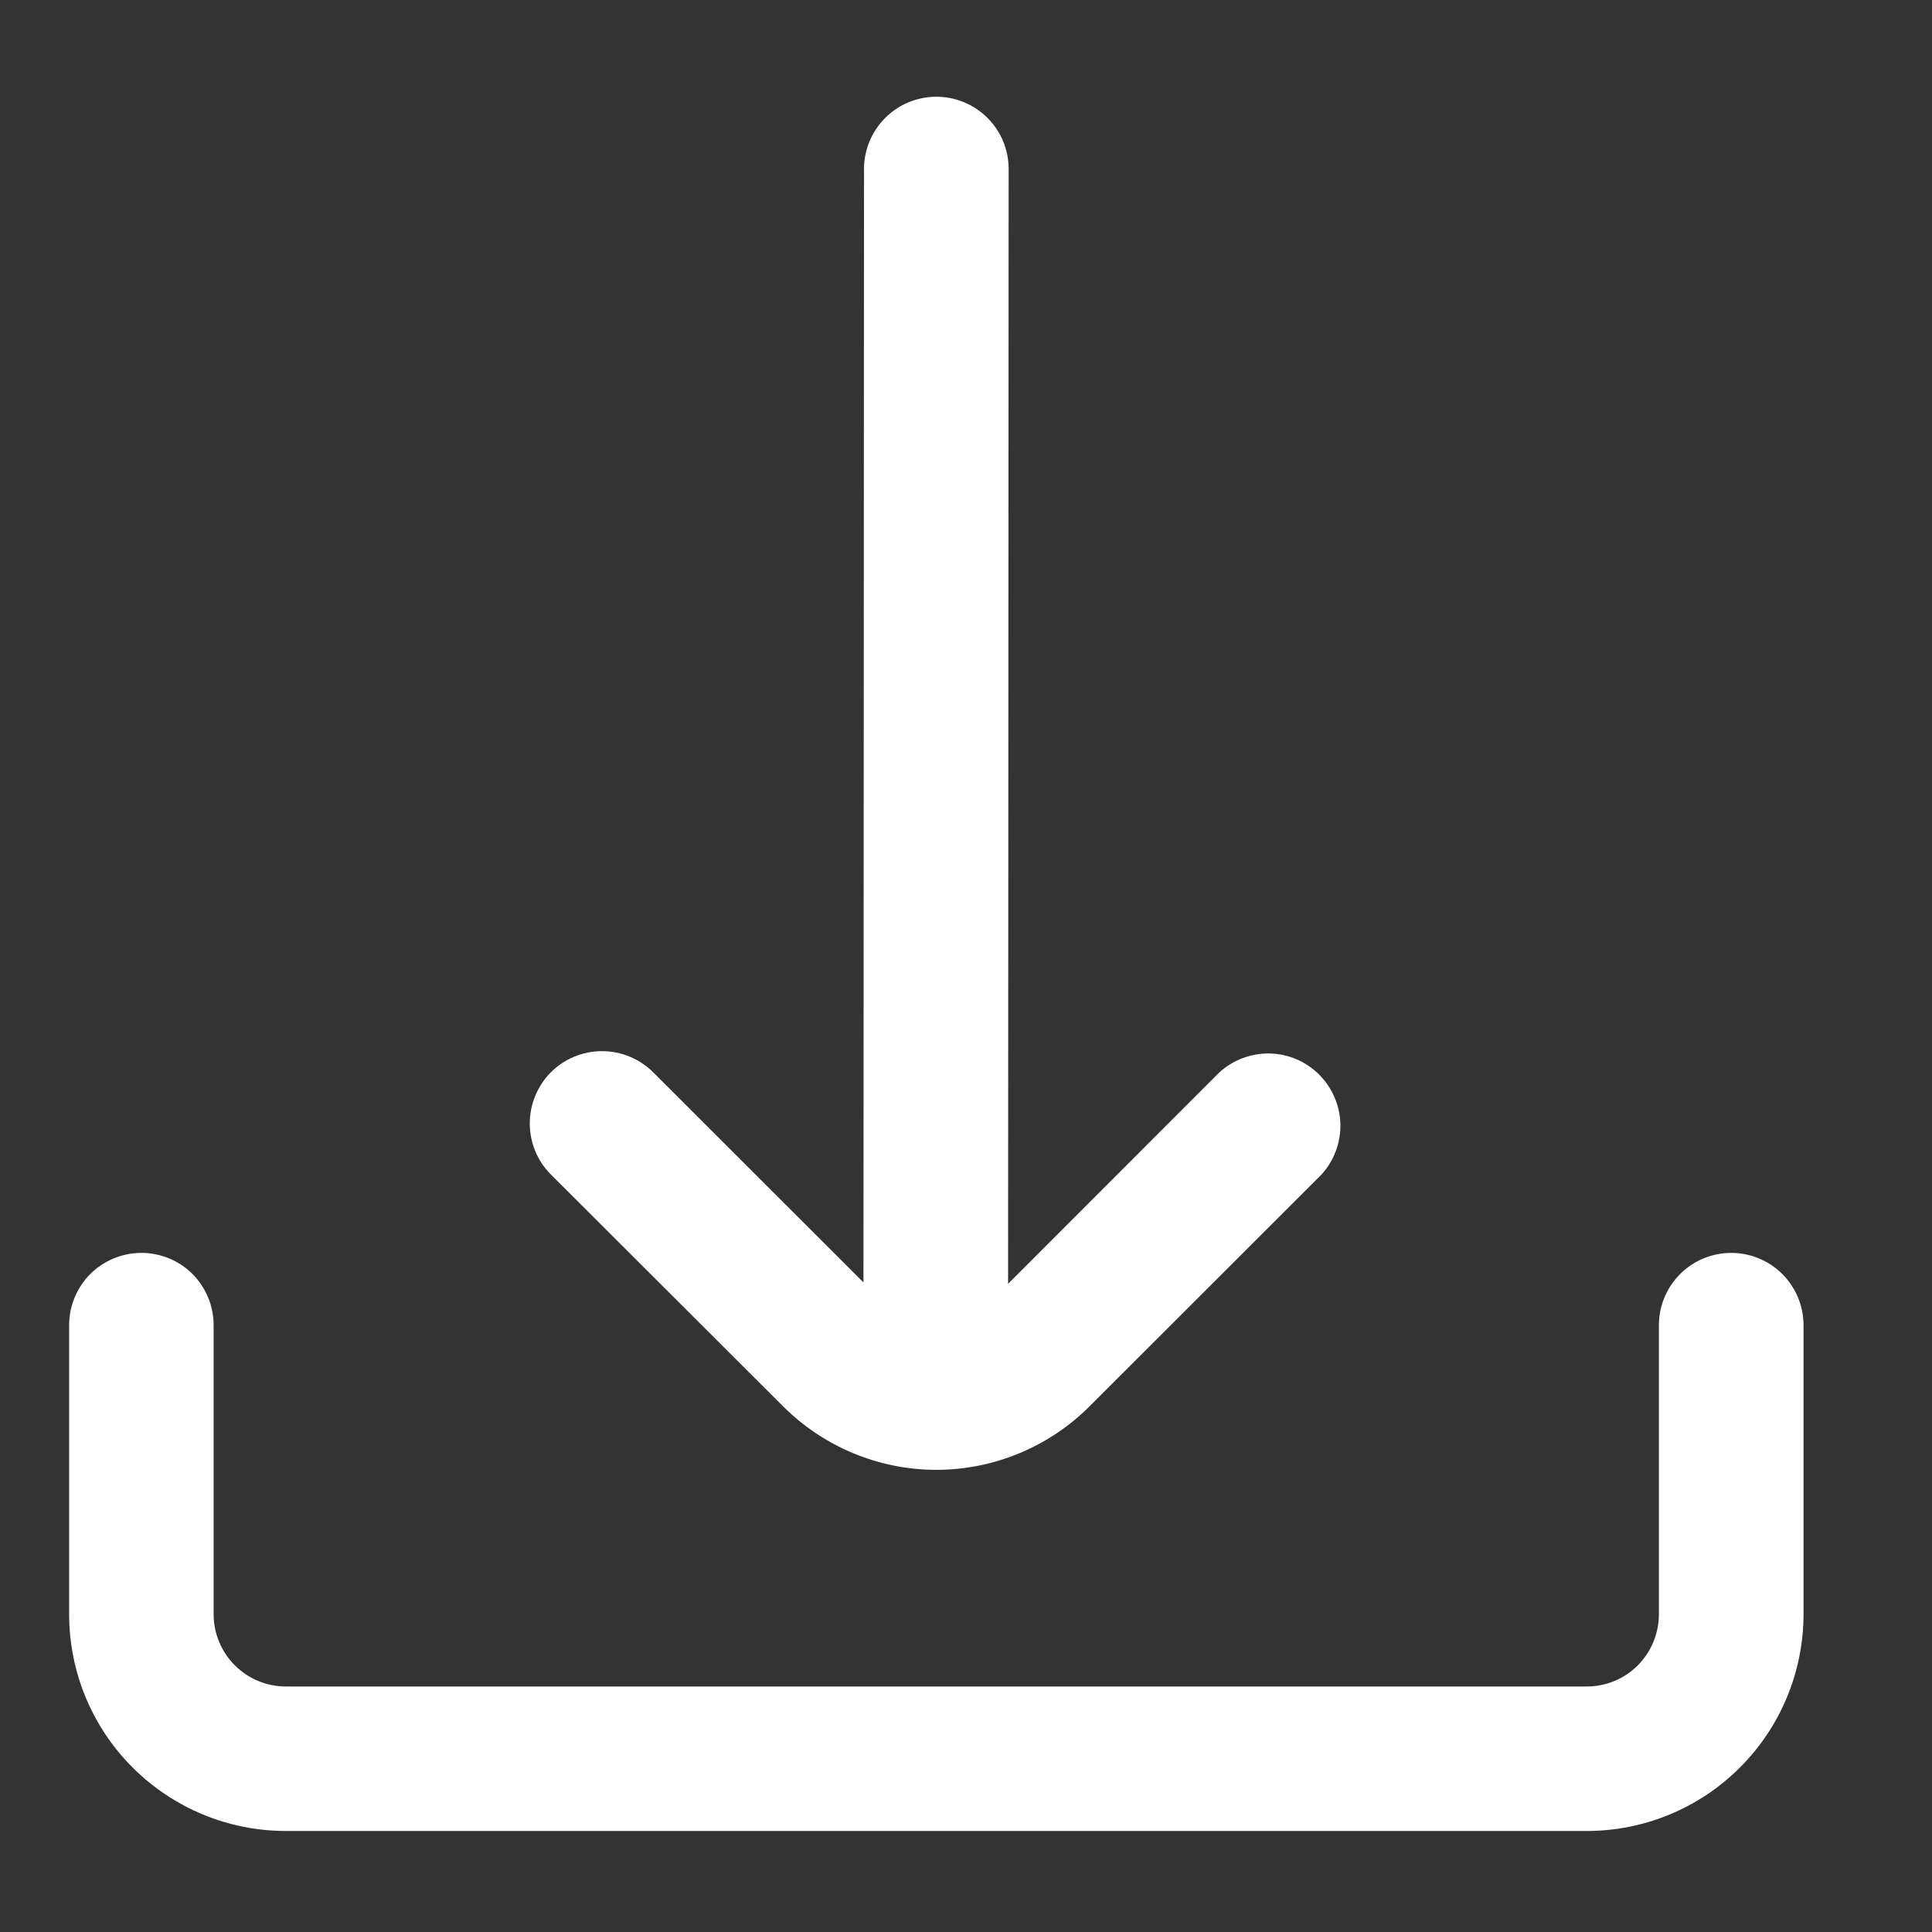
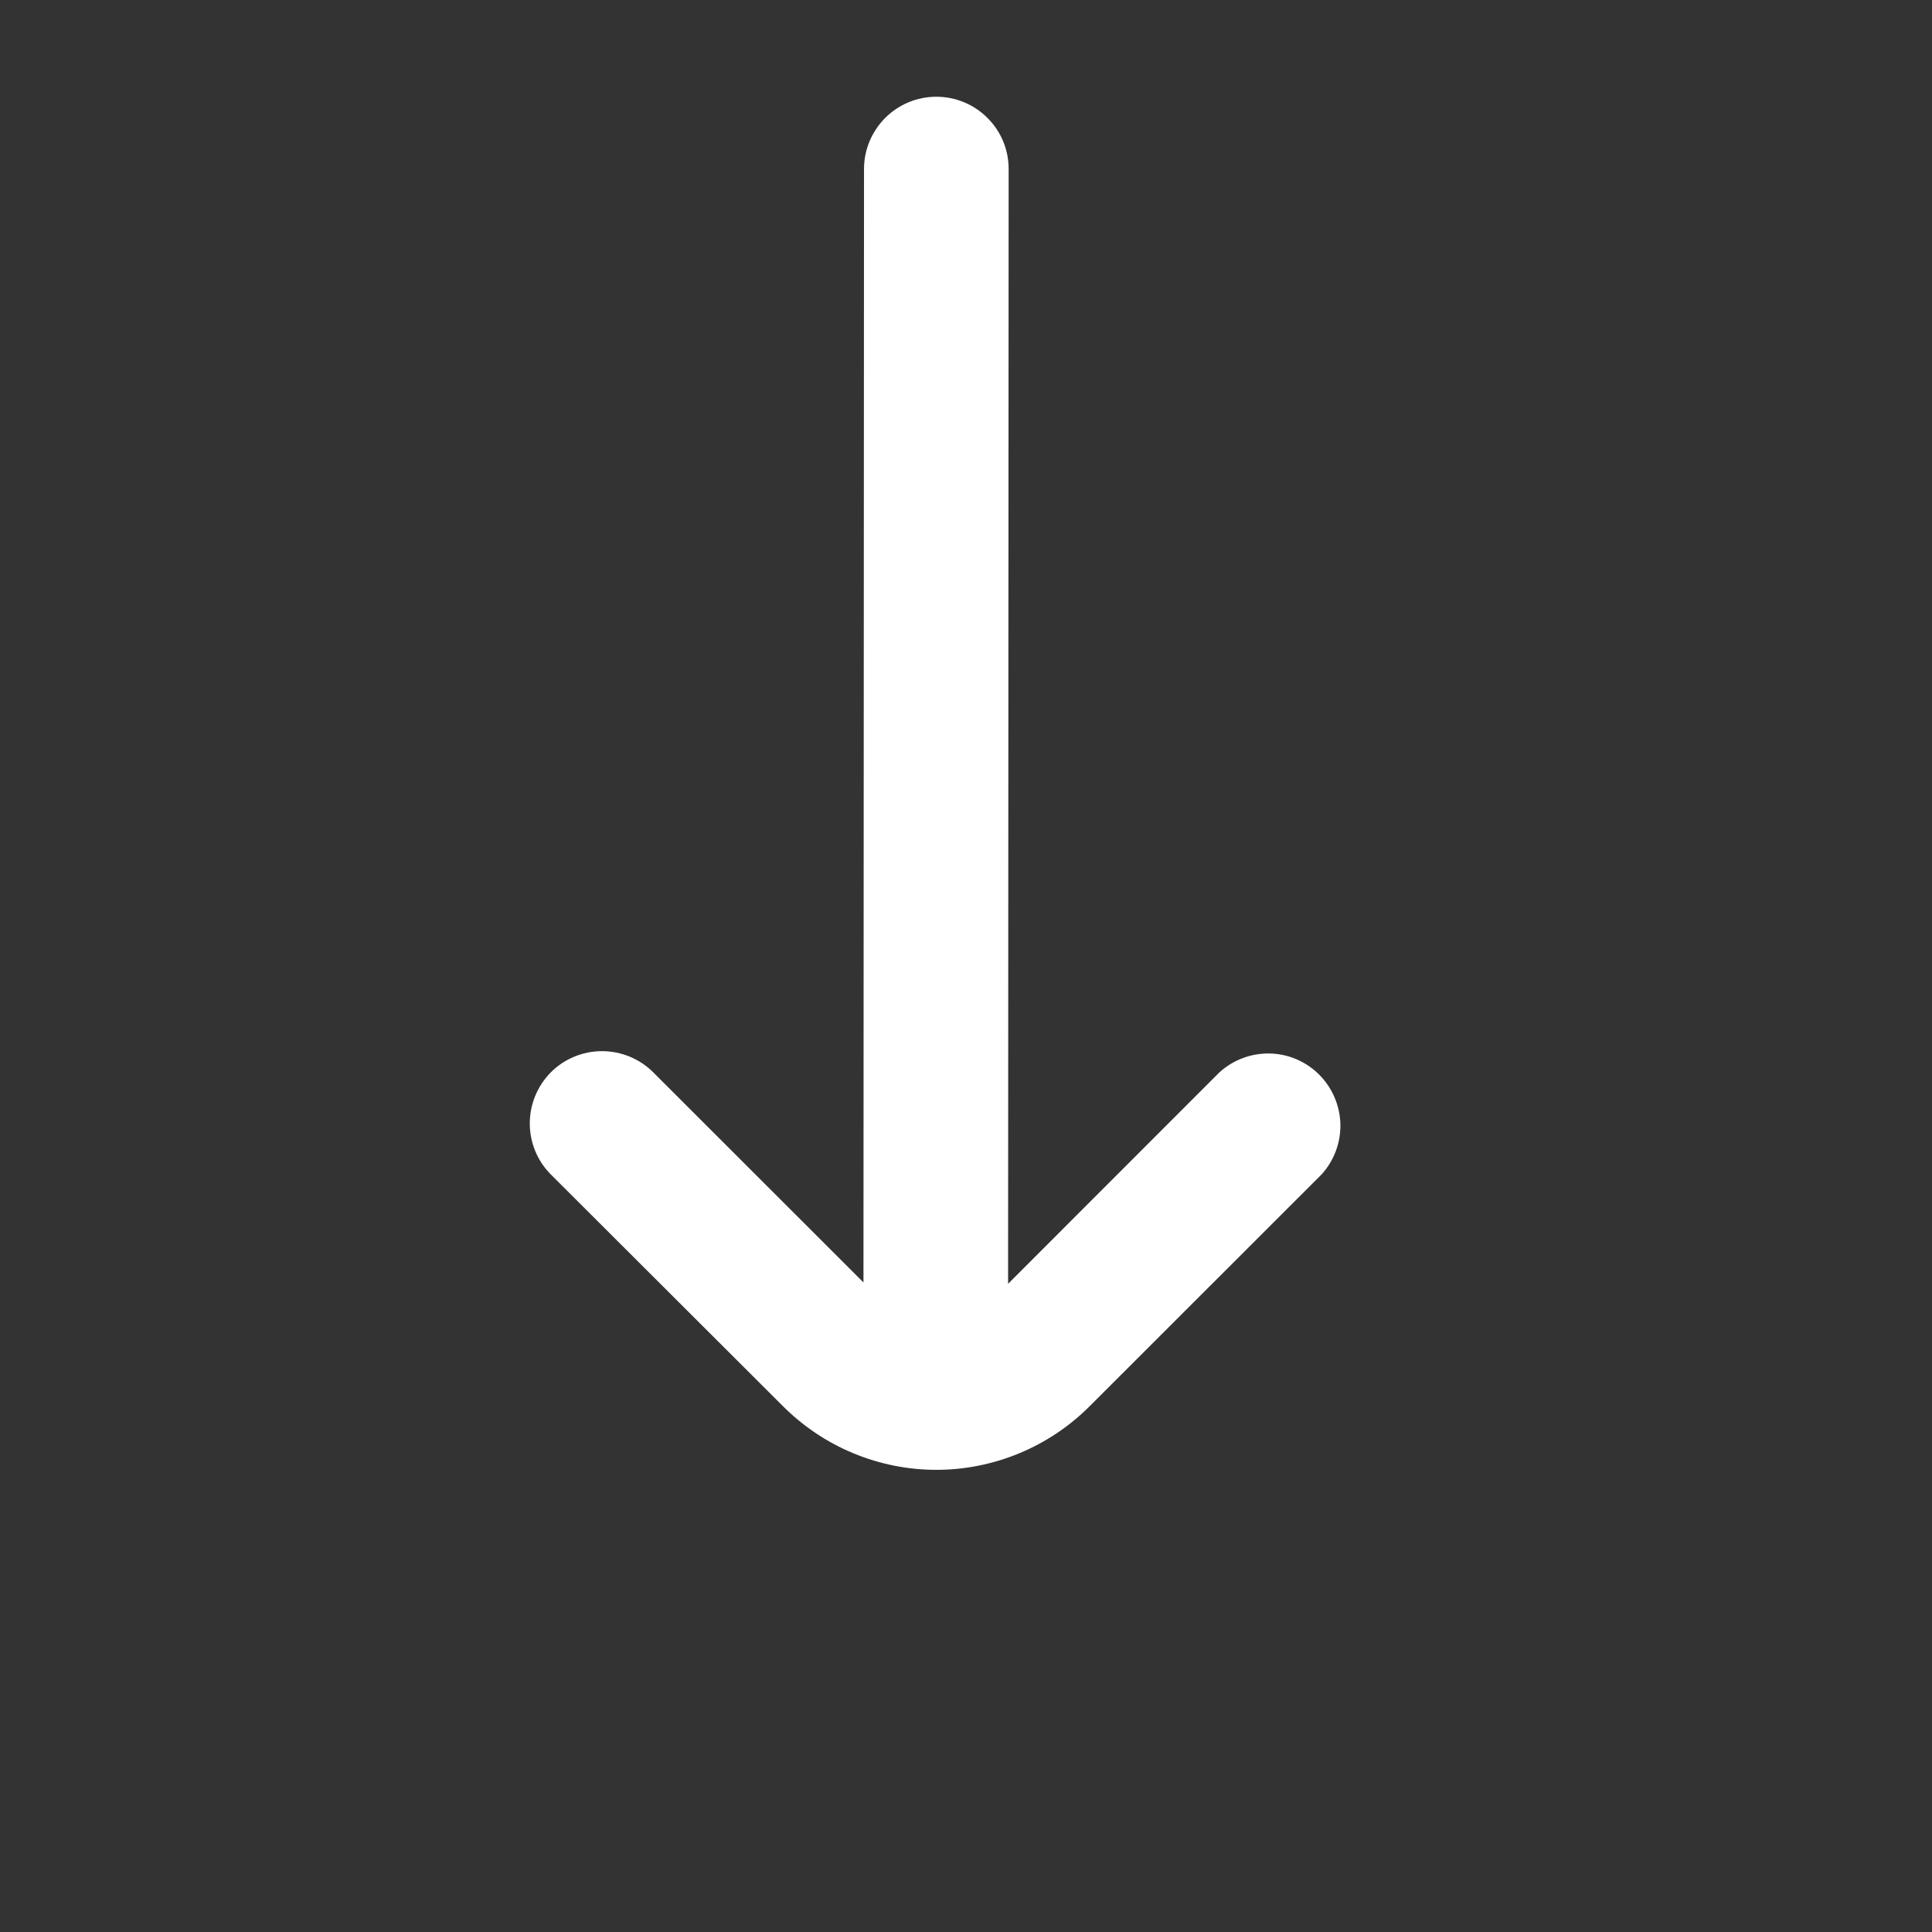
<svg xmlns="http://www.w3.org/2000/svg" width="14" height="14" viewBox="0 0 14 14" fill="none">
  <rect x="0" y="0" width="14" height="14" fill="#333333" stroke="none" />
  <g clip-path="url(#clip0_1823_2241)">
    <path d="M5.674 10.19C5.82 10.336 5.993 10.452 6.184 10.531C6.374 10.61 6.579 10.651 6.785 10.651C6.991 10.651 7.196 10.61 7.386 10.531C7.577 10.452 7.75 10.336 7.896 10.19L9.578 8.509C9.668 8.409 9.716 8.279 9.713 8.144C9.709 8.01 9.654 7.882 9.559 7.787C9.464 7.692 9.336 7.637 9.202 7.634C9.067 7.631 8.937 7.68 8.837 7.77L7.305 9.303L7.309 1.224C7.309 1.085 7.254 0.952 7.155 0.854C7.057 0.756 6.924 0.701 6.785 0.701V0.701C6.646 0.701 6.513 0.756 6.415 0.854C6.317 0.952 6.261 1.085 6.261 1.224L6.257 9.293L4.733 7.77C4.635 7.672 4.501 7.617 4.362 7.617C4.224 7.617 4.09 7.672 3.992 7.77C3.894 7.869 3.839 8.002 3.839 8.141C3.839 8.28 3.894 8.413 3.992 8.511L5.674 10.19Z" fill="white" />
-     <path d="M12.545 9.079C12.406 9.079 12.273 9.134 12.175 9.232C12.076 9.331 12.021 9.464 12.021 9.603V11.697C12.021 11.836 11.966 11.969 11.868 12.068C11.77 12.166 11.637 12.221 11.498 12.221H2.072C1.933 12.221 1.8 12.166 1.702 12.068C1.603 11.969 1.548 11.836 1.548 11.697V9.603C1.548 9.464 1.493 9.331 1.395 9.232C1.297 9.134 1.164 9.079 1.025 9.079C0.886 9.079 0.753 9.134 0.654 9.232C0.556 9.331 0.501 9.464 0.501 9.603L0.501 11.697C0.501 12.114 0.666 12.514 0.961 12.808C1.256 13.103 1.655 13.268 2.072 13.268H11.498C11.914 13.268 12.314 13.103 12.608 12.808C12.903 12.514 13.069 12.114 13.069 11.697V9.603C13.069 9.464 13.014 9.331 12.915 9.232C12.817 9.134 12.684 9.079 12.545 9.079Z" fill="white" />
  </g>
  <defs>
    <clipPath id="clip0_1823_2241">
      <rect width="12.568" height="12.568" fill="white" transform="translate(0.501 0.701)" />
    </clipPath>
  </defs>
</svg>